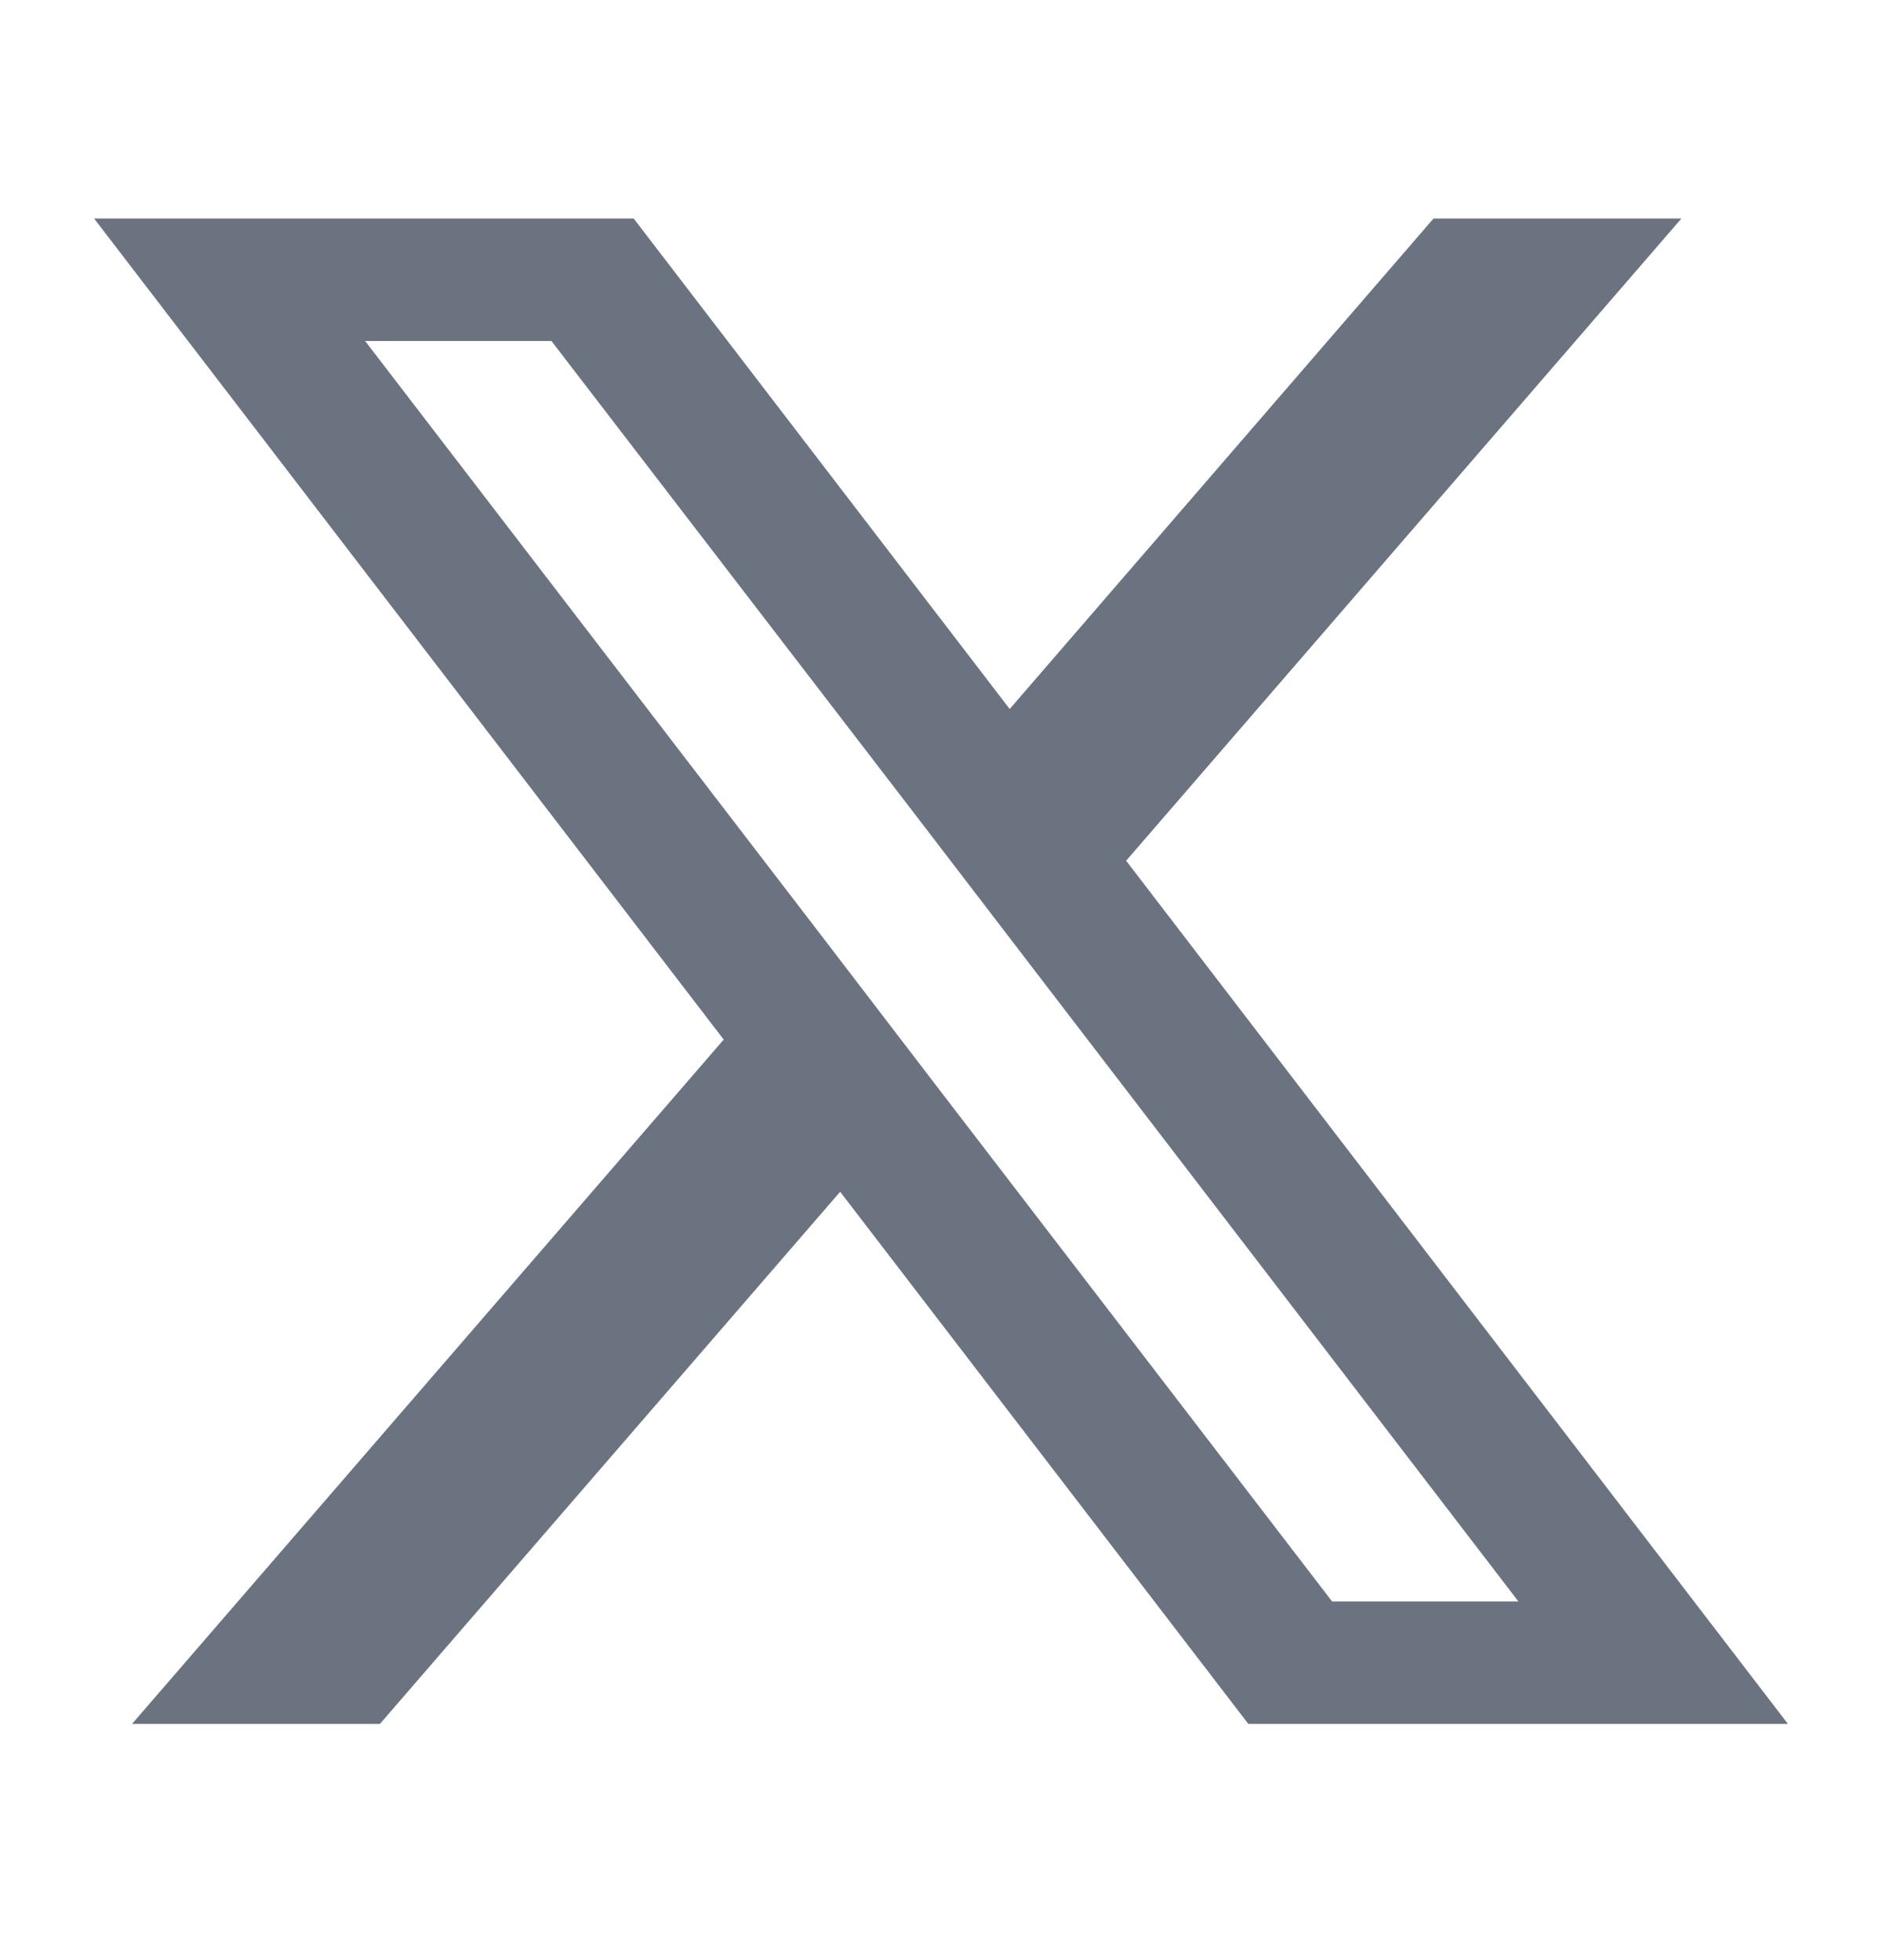
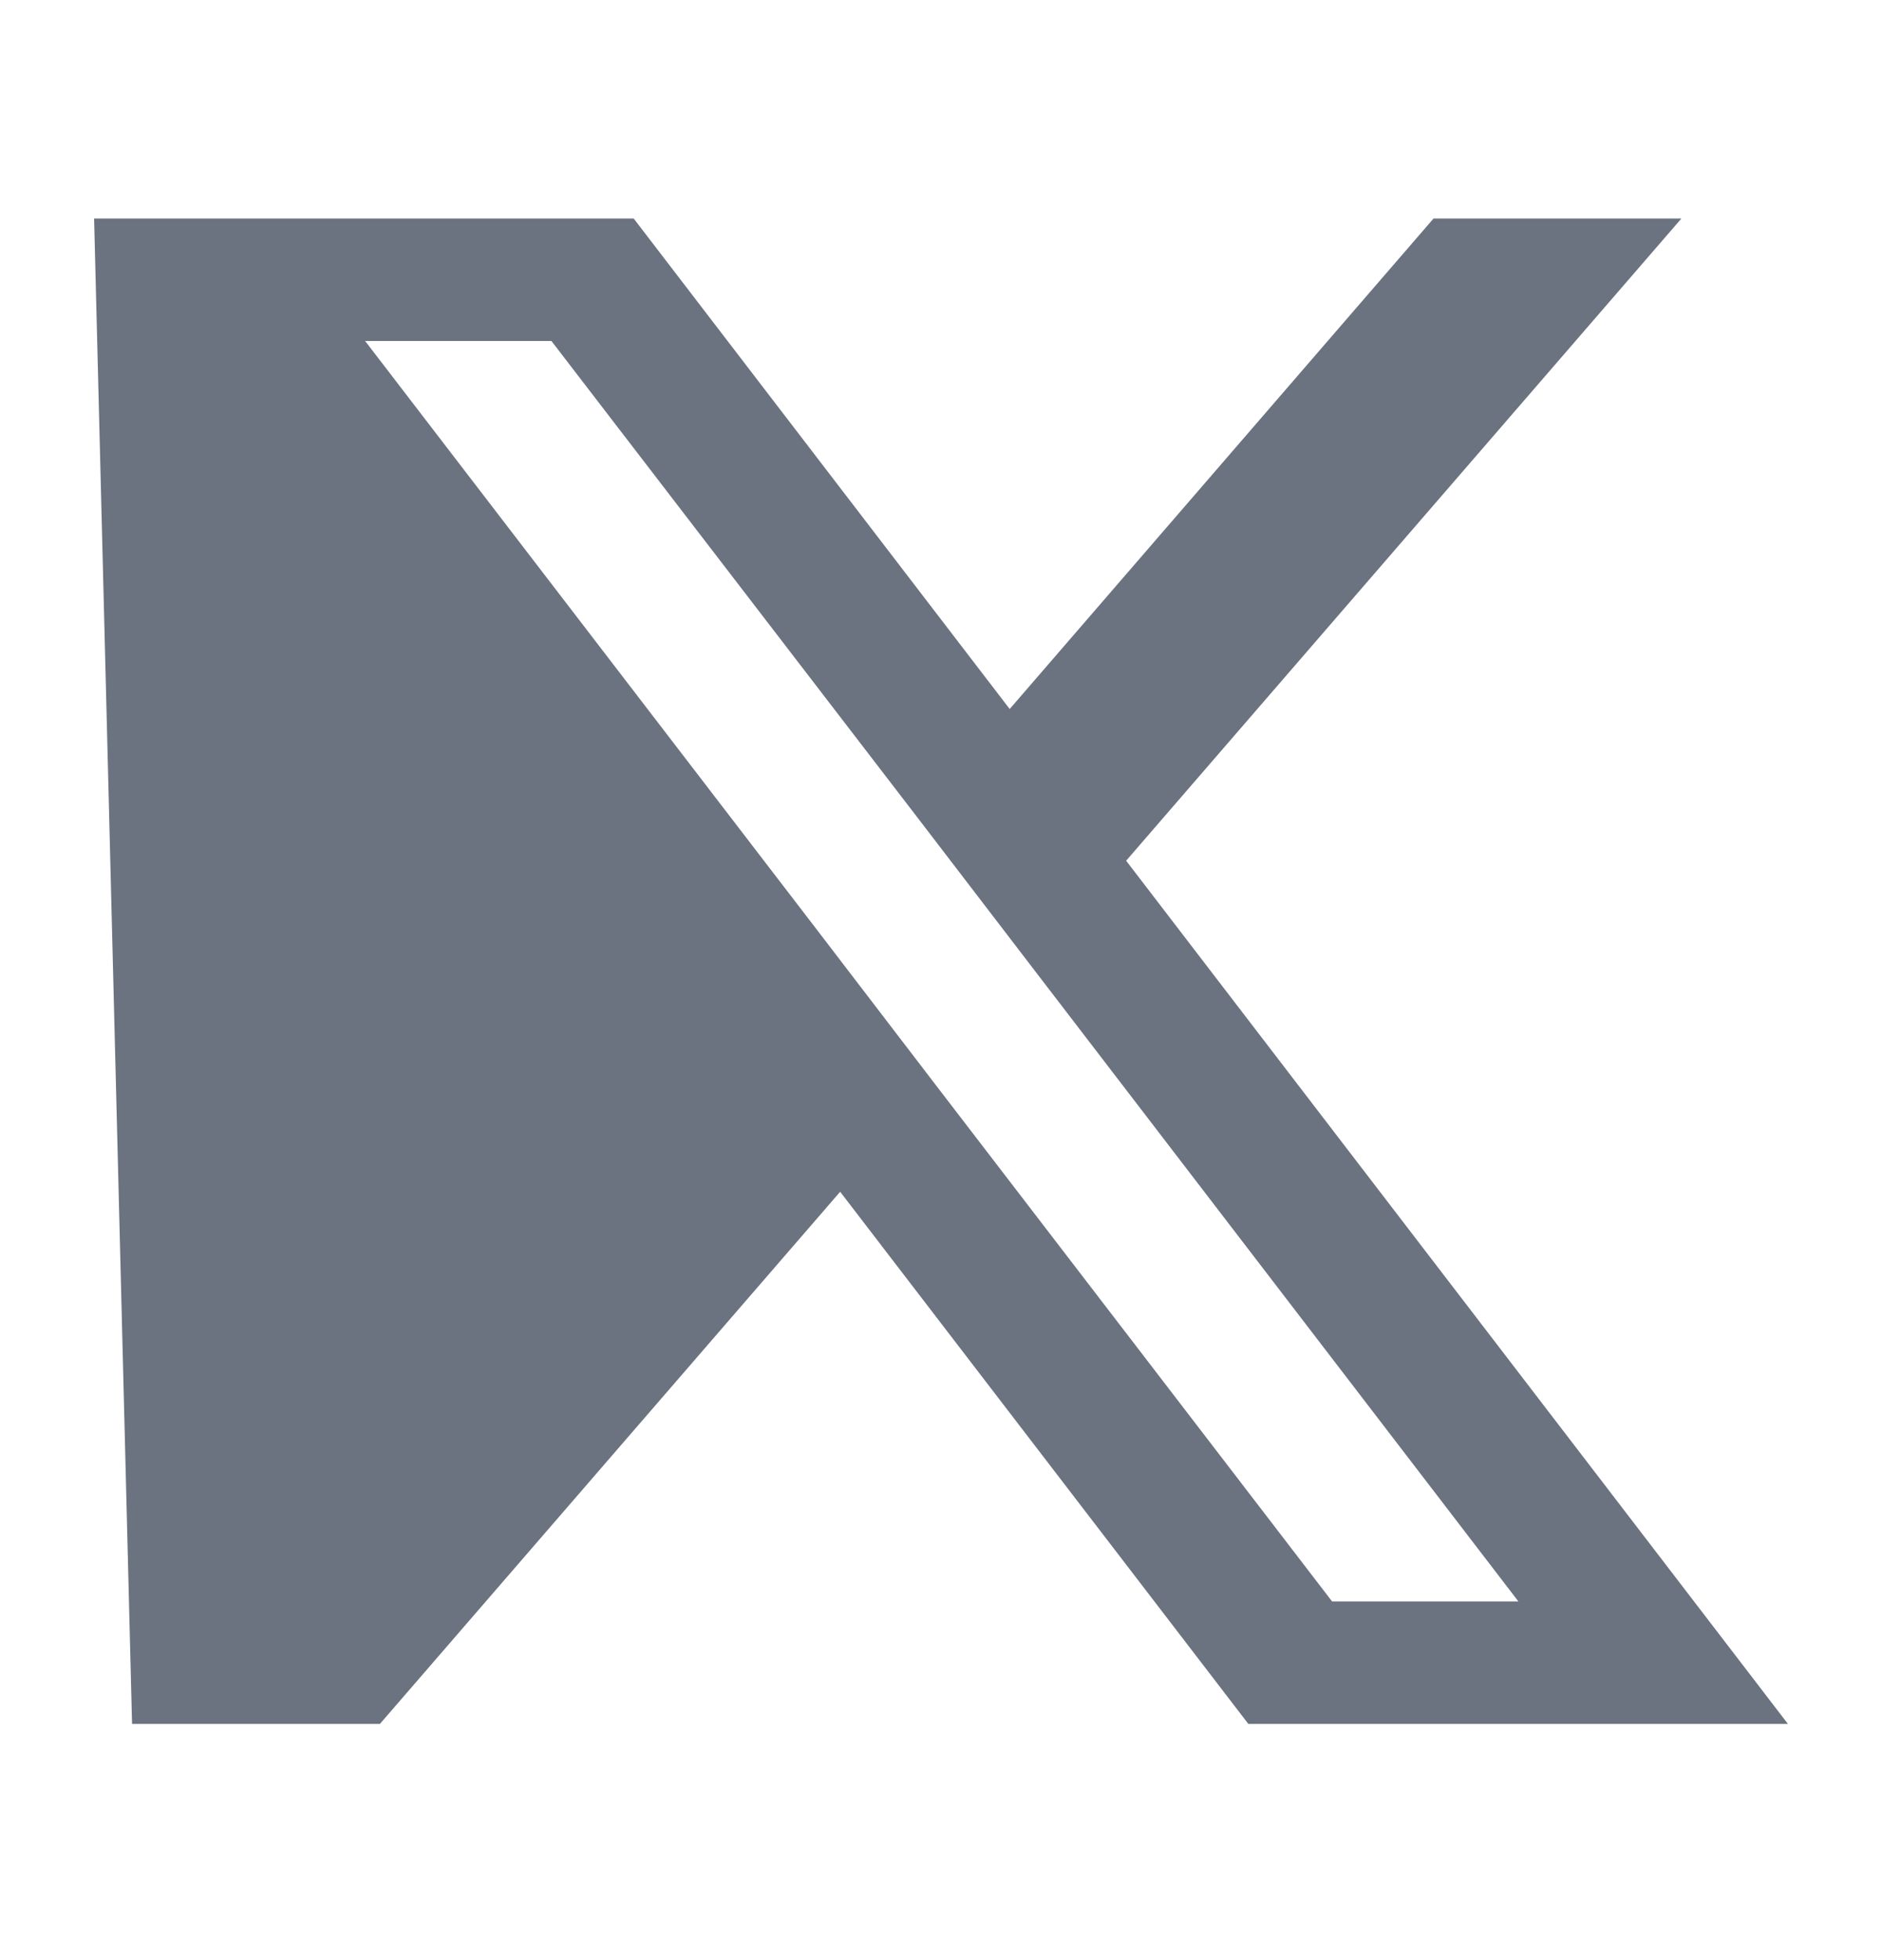
<svg xmlns="http://www.w3.org/2000/svg" width="24" height="25" viewBox="0 0 24 25" fill="none">
  <g id="x-company">
-     <path id="x-company_2" d="M14.361 10.978L21.442 2.787H18.281L12.876 9.043L8.081 2.787H1.2L9.229 13.259L1.684 21.987H4.845L10.714 15.2L15.919 21.987H22.8L14.361 10.978ZM11.912 13.811L10.428 11.872L4.656 4.349H7.032L11.689 10.413L13.174 12.352L19.363 20.425H16.987L11.912 13.811Z" fill="#6B7280" />
+     <path id="x-company_2" d="M14.361 10.978L21.442 2.787H18.281L12.876 9.043L8.081 2.787H1.2L1.684 21.987H4.845L10.714 15.2L15.919 21.987H22.8L14.361 10.978ZM11.912 13.811L10.428 11.872L4.656 4.349H7.032L11.689 10.413L13.174 12.352L19.363 20.425H16.987L11.912 13.811Z" fill="#6B7280" />
  </g>
</svg>